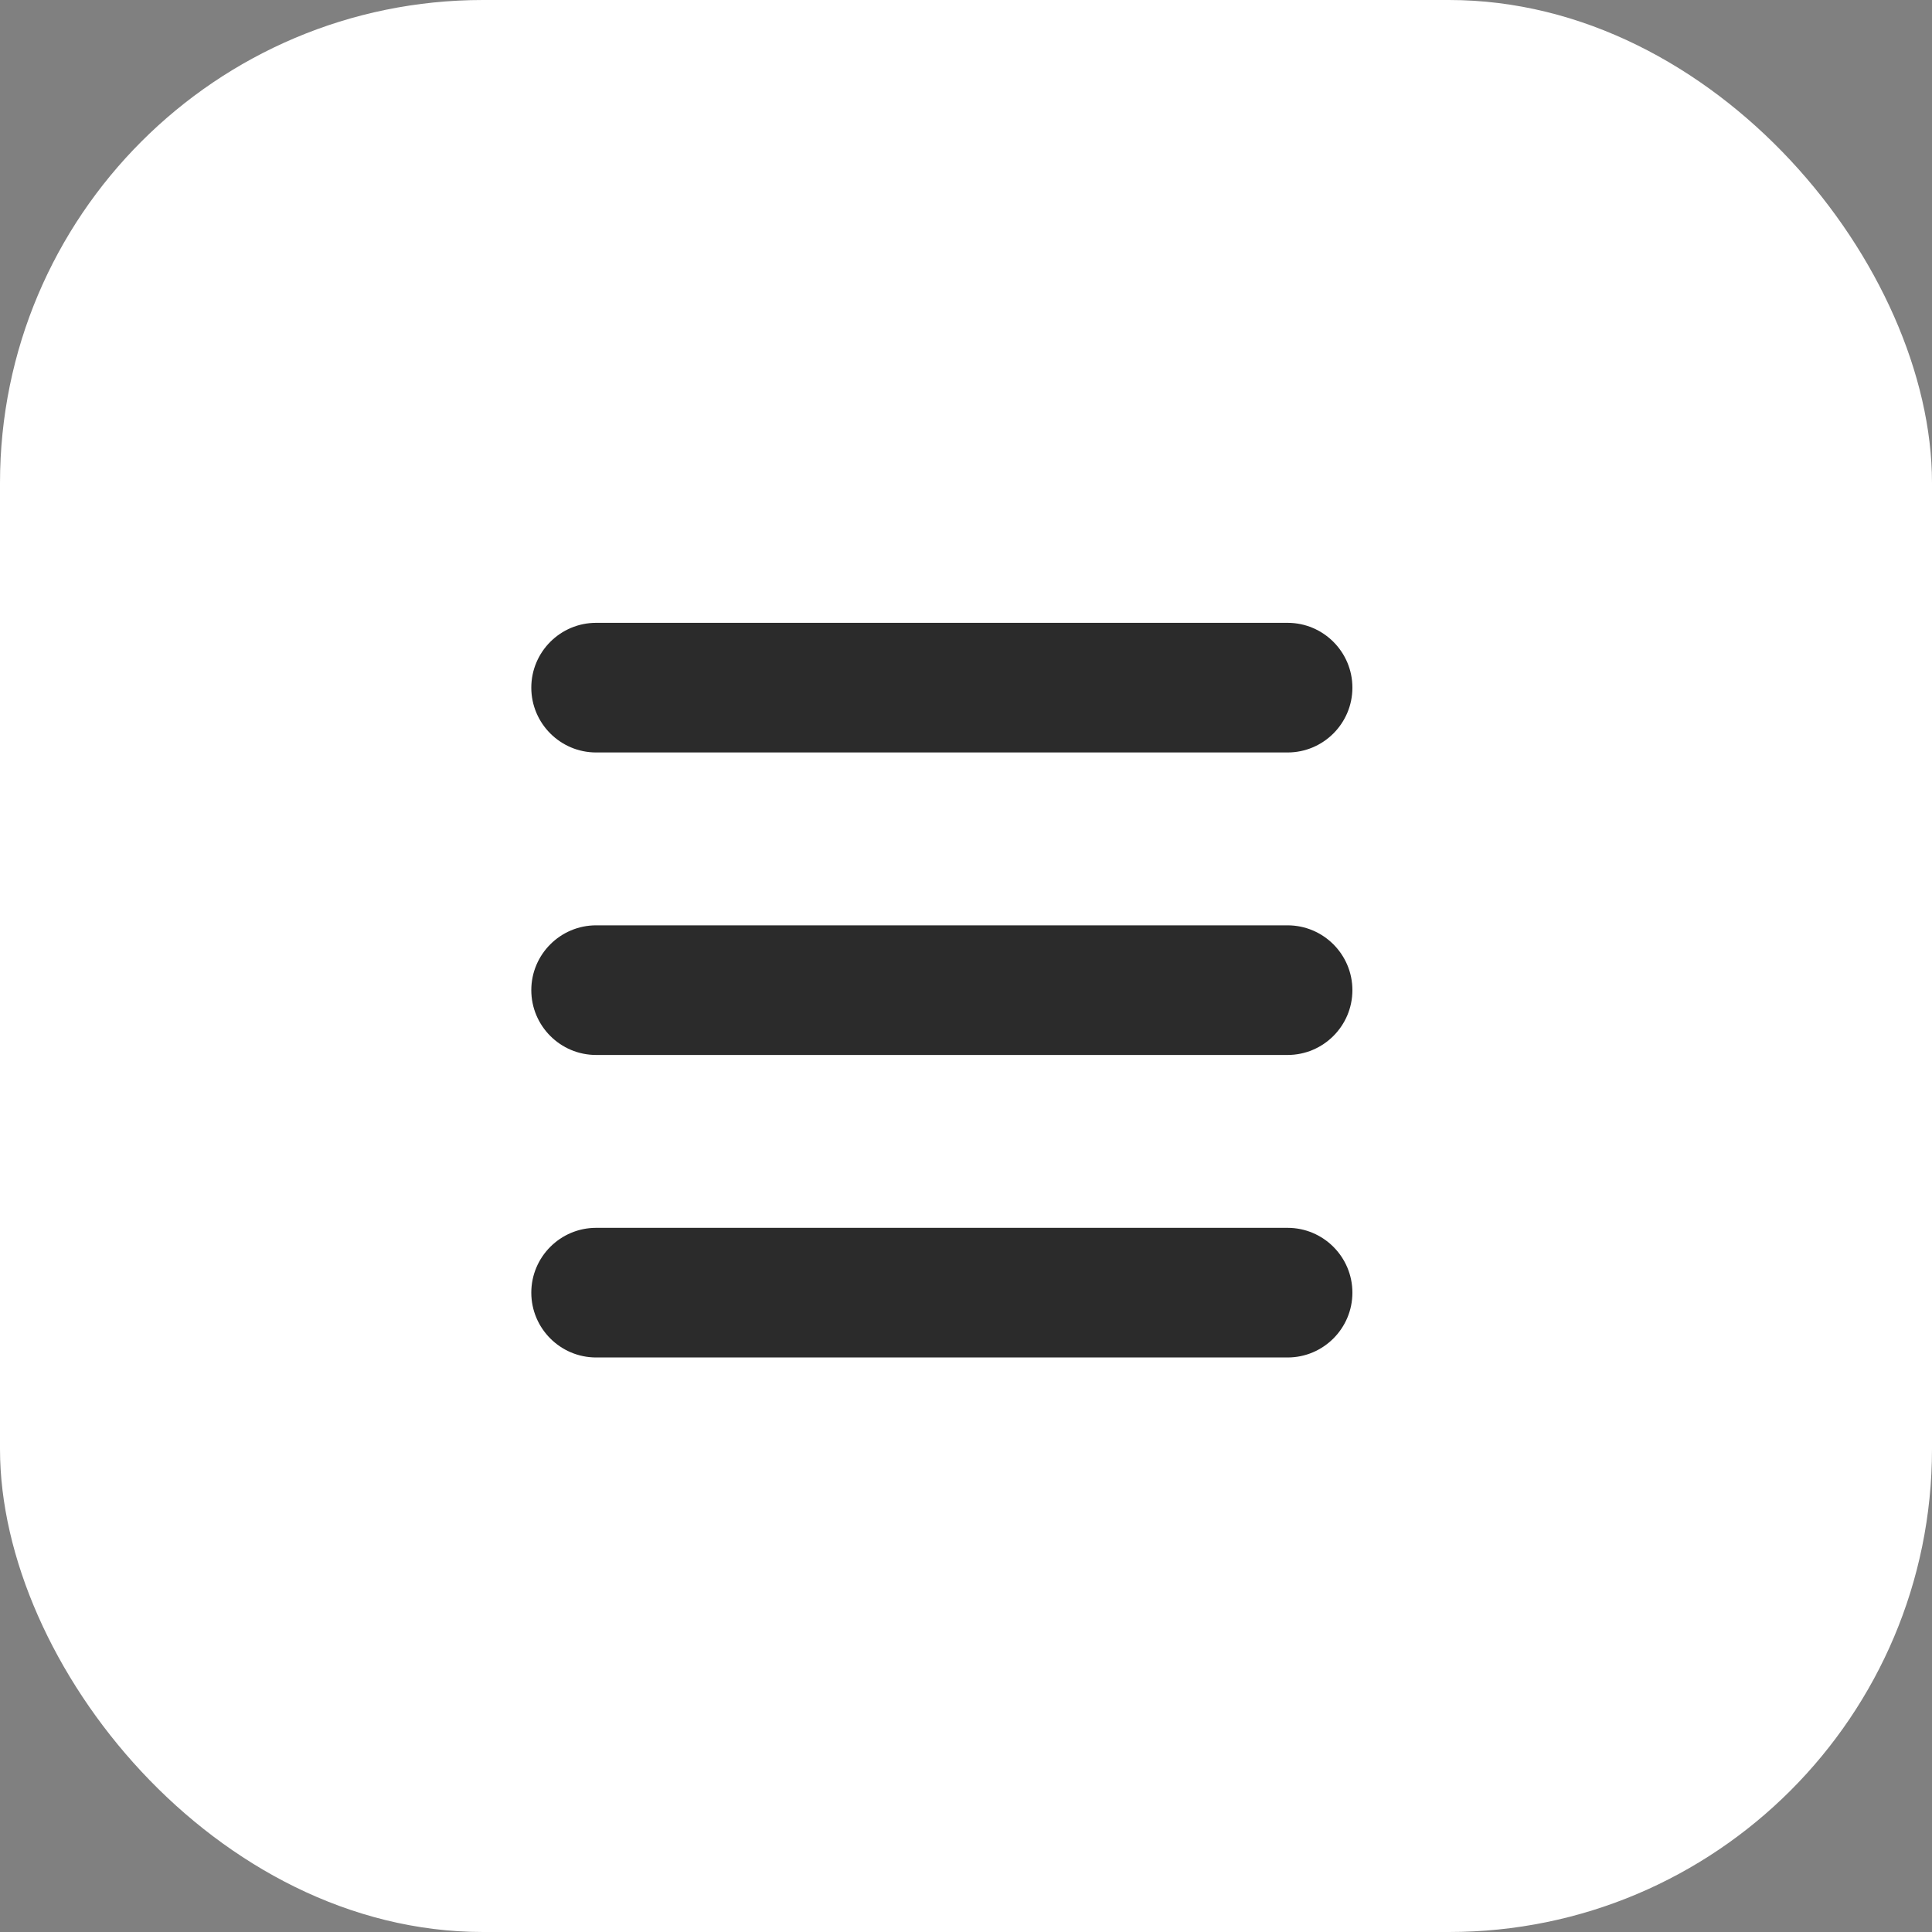
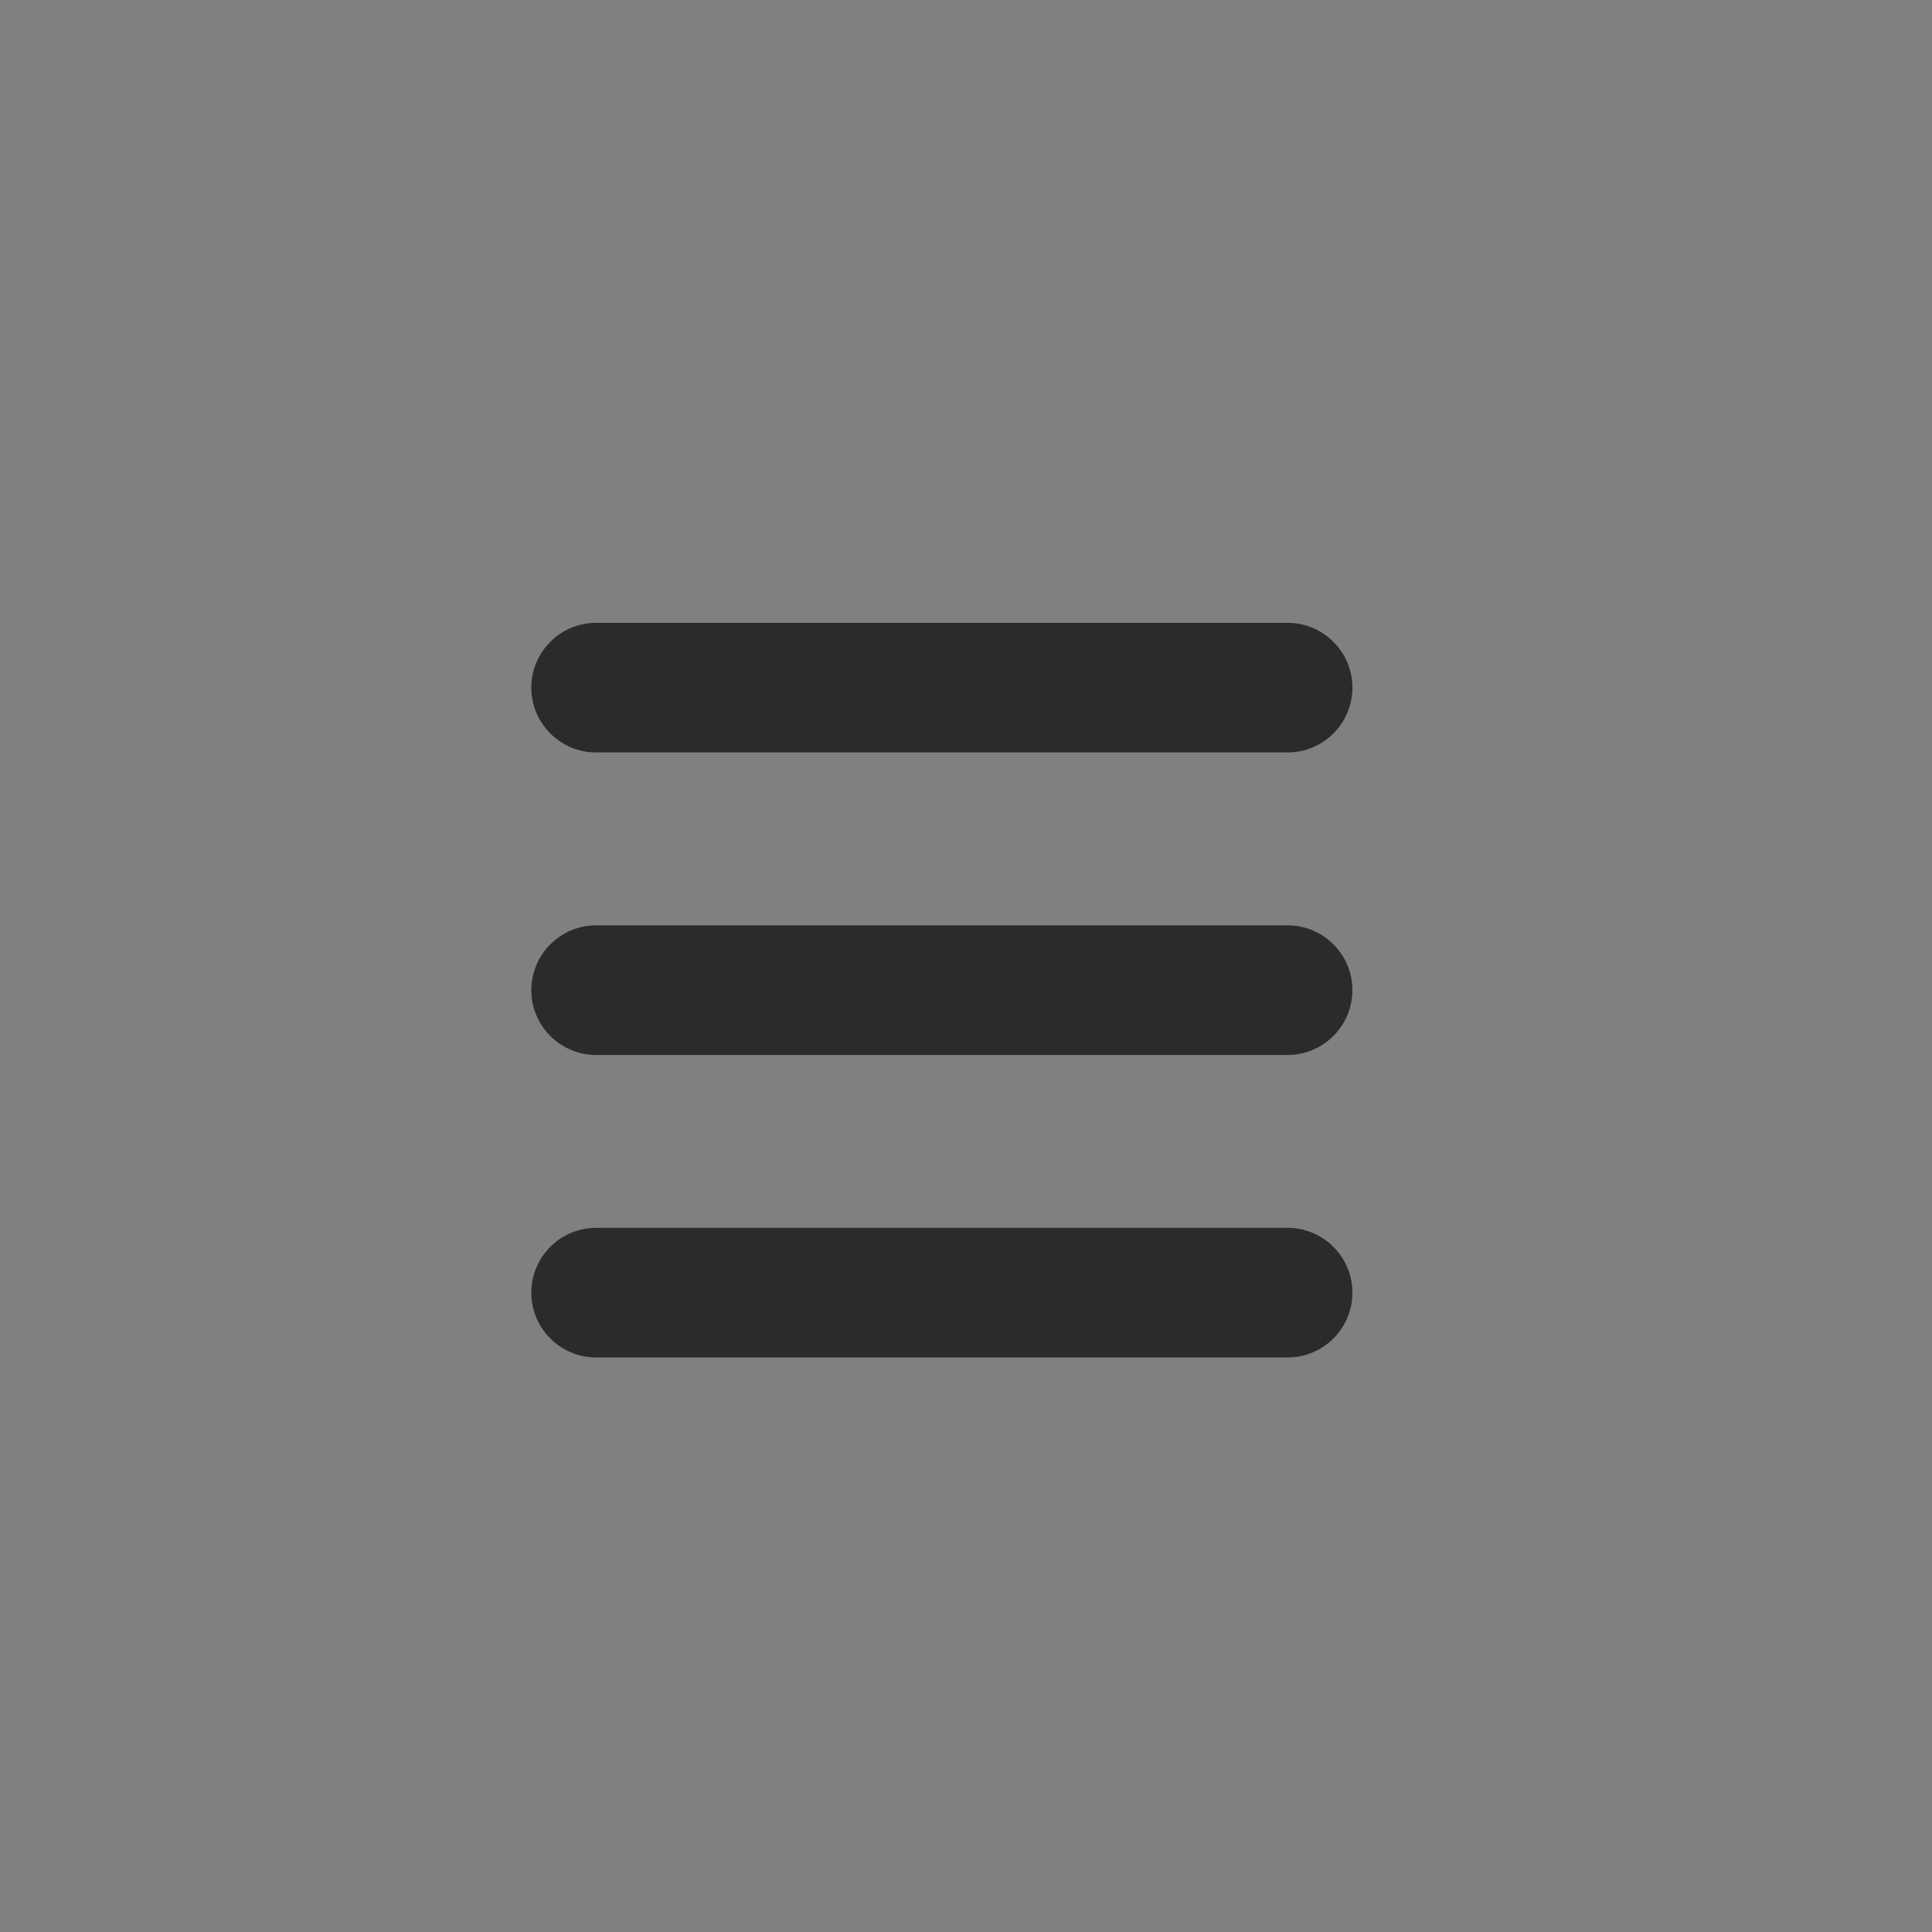
<svg xmlns="http://www.w3.org/2000/svg" width="40" height="40" viewBox="0 0 40 40" fill="none">
  <rect x="0" y="0" width="40" height="40" fill="#808080" stroke="none" />
-   <rect width="40" height="40" rx="10" fill="white" />
  <g clip-path="url(#clip0_180_4414)">
    <path d="M12.342 21.842C11.602 21.842 11 21.24 11 20.5C11 19.76 11.602 19.158 12.342 19.158H26.658C27.398 19.158 28 19.76 28 20.5C28 21.24 27.398 21.842 26.658 21.842H12.342ZM12.342 15.579C11.602 15.579 11 14.977 11 14.237C11 13.497 11.602 12.895 12.342 12.895H26.658C27.398 12.895 28 13.497 28 14.237C28 14.977 27.398 15.579 26.658 15.579H12.342ZM12.342 28.105C11.602 28.105 11 27.503 11 26.763C11 26.023 11.602 25.421 12.342 25.421H26.658C27.398 25.421 28 26.023 28 26.763C28 27.503 27.398 28.105 26.658 28.105H12.342Z" fill="#2B2B2B" />
  </g>
  <defs>
    <clipPath id="clip0_180_4414">
      <rect width="17" height="17" fill="white" transform="translate(11 12)" />
    </clipPath>
  </defs>
</svg>